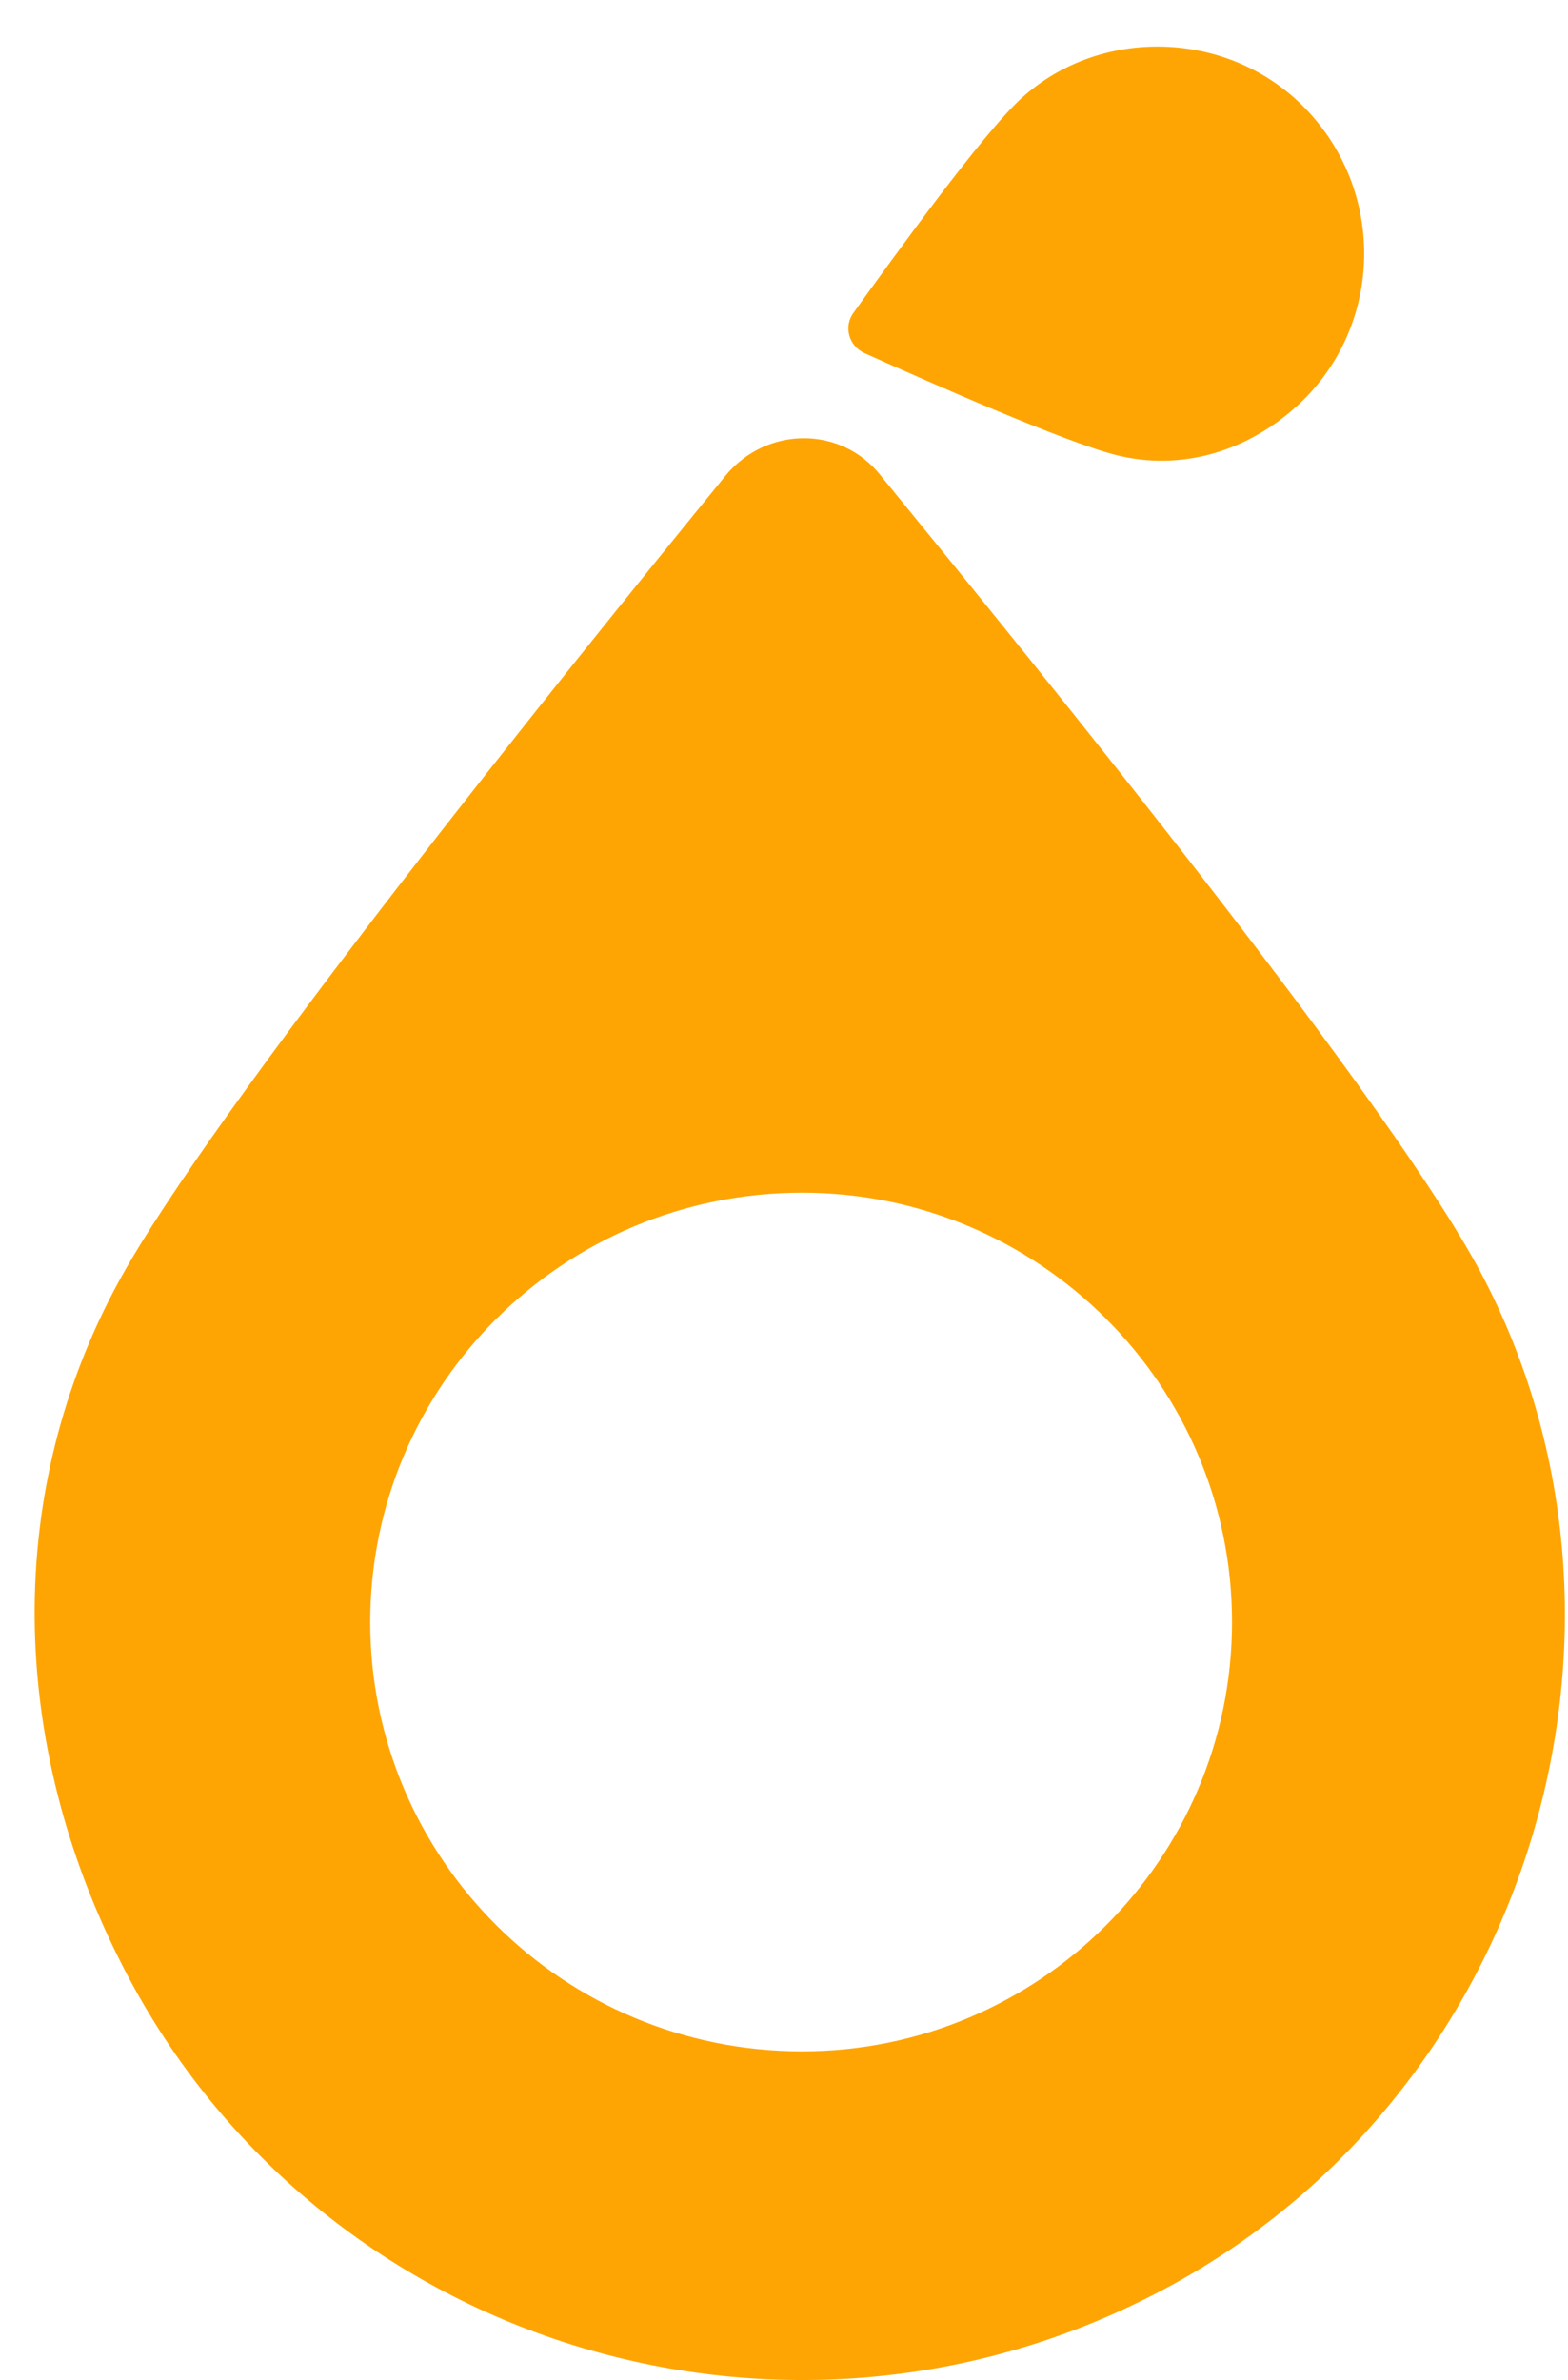
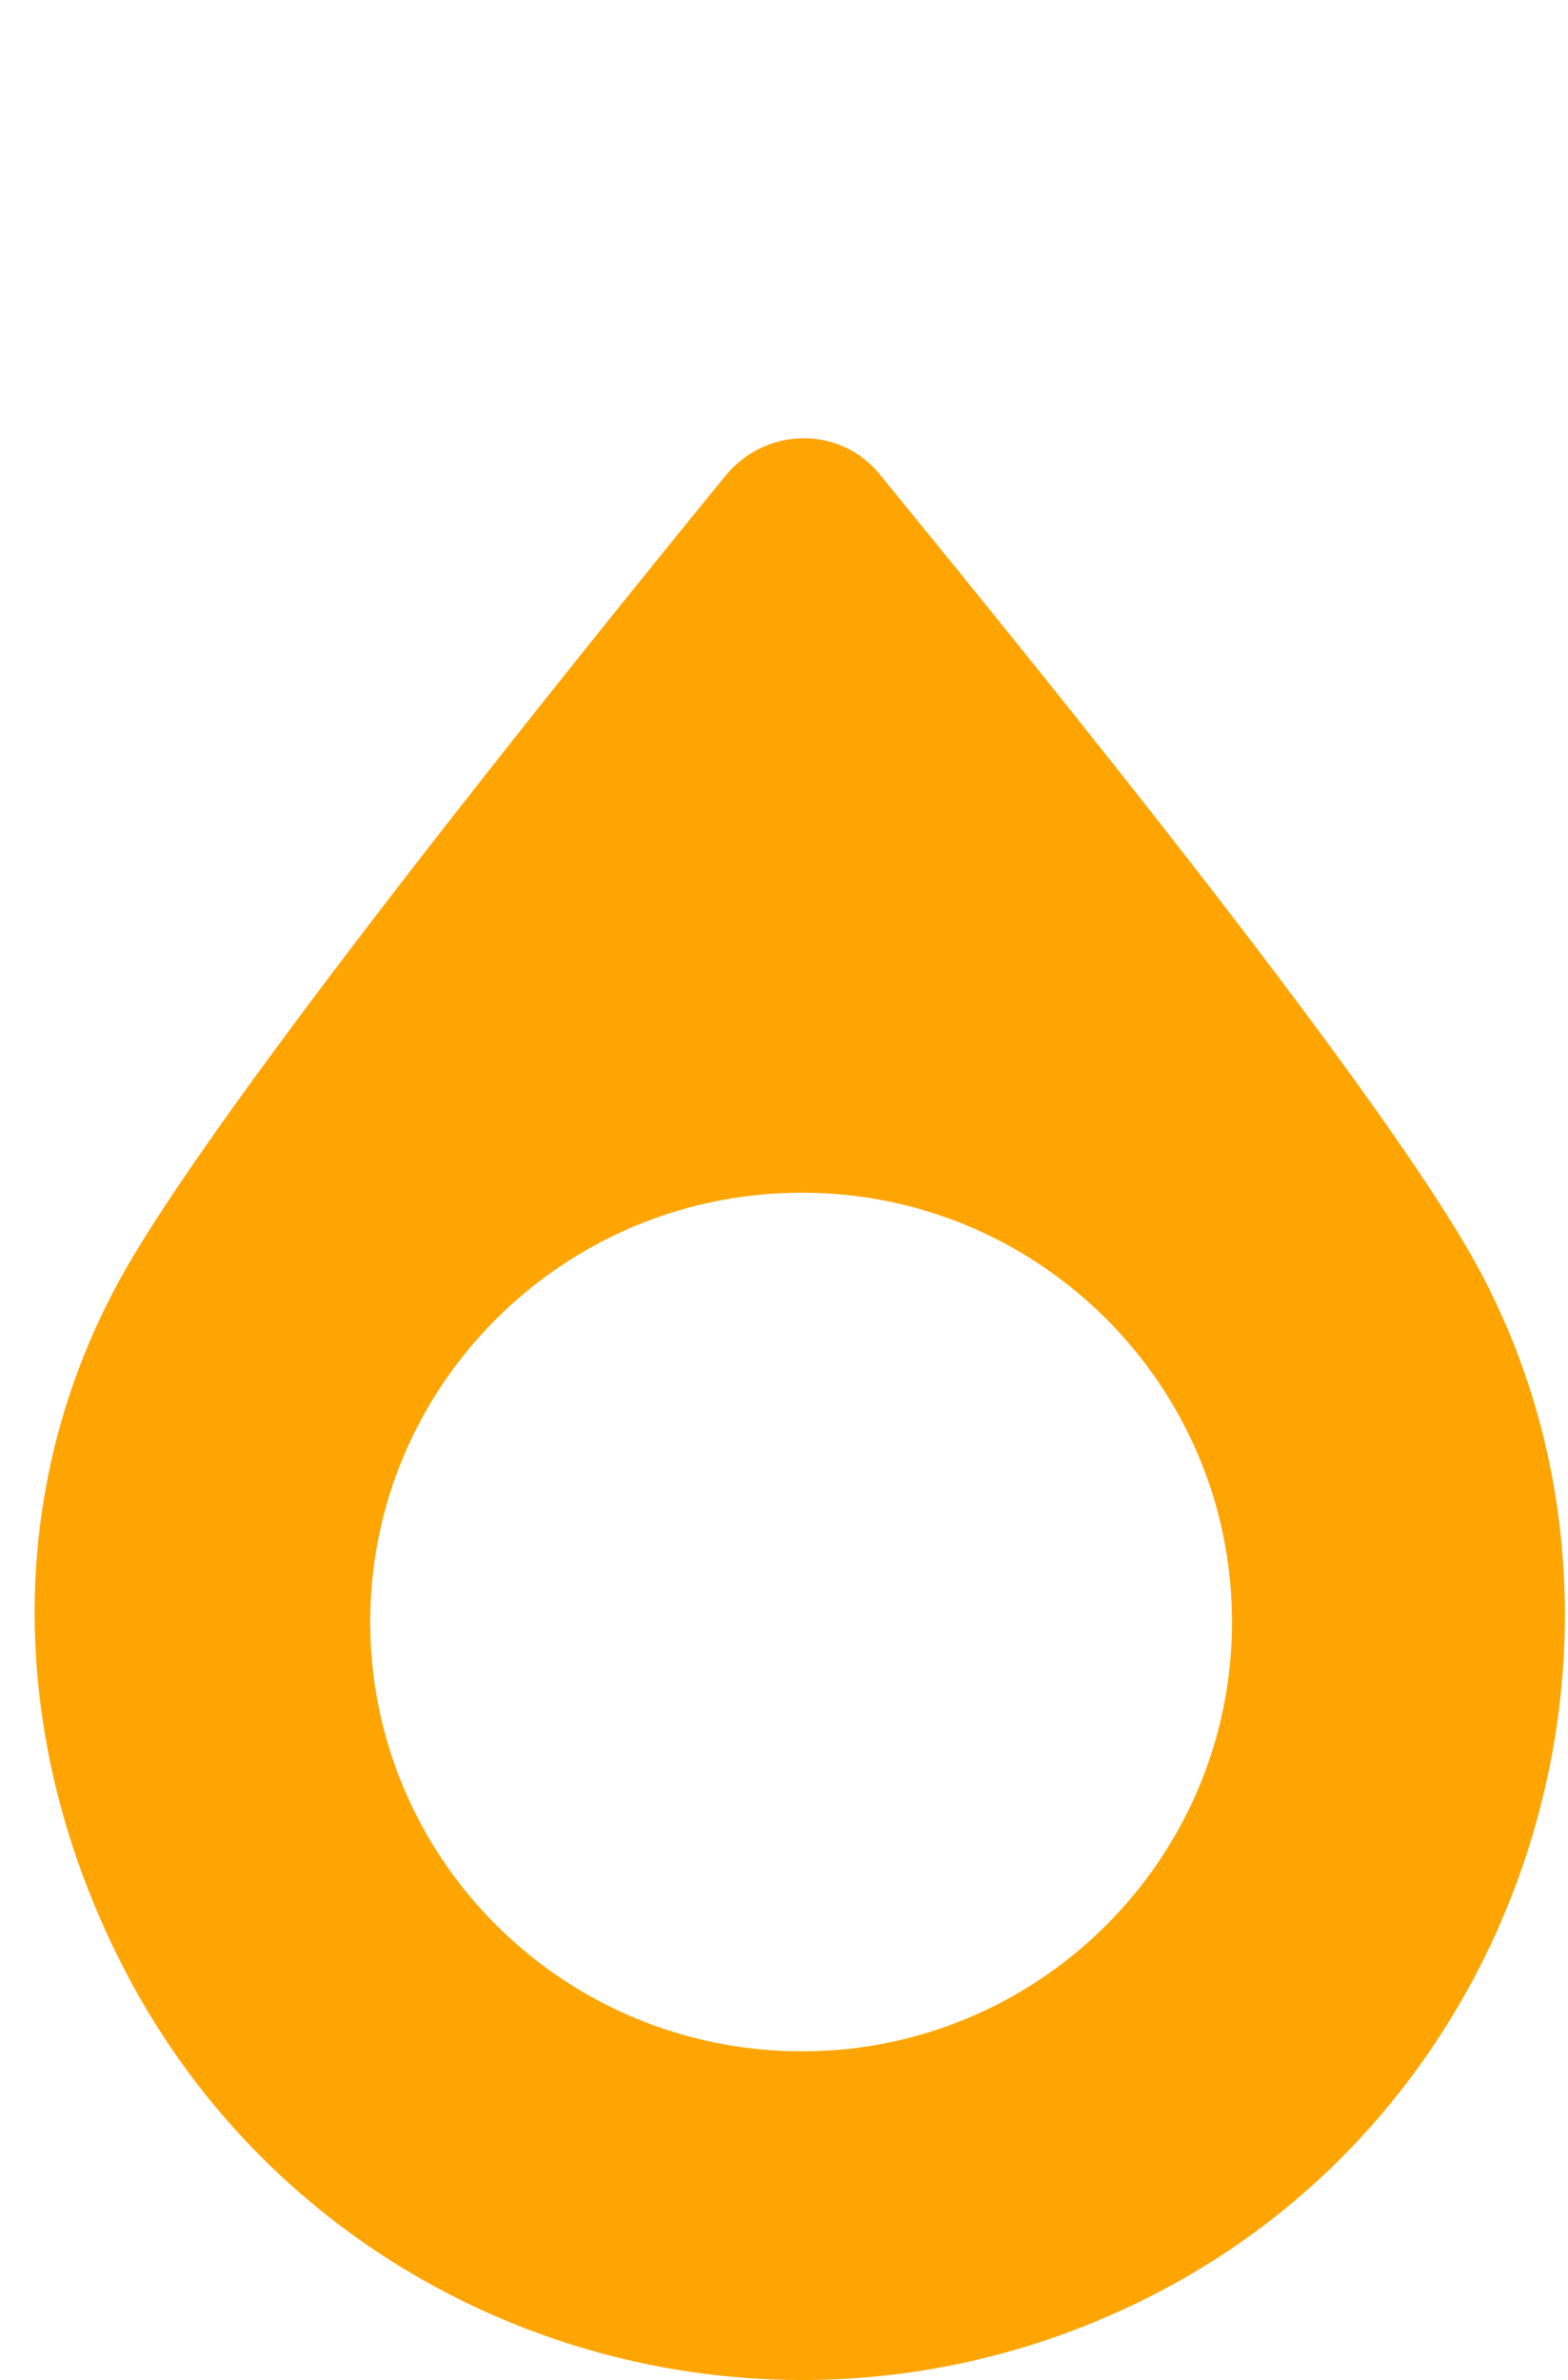
<svg xmlns="http://www.w3.org/2000/svg" viewBox="0 0 29 44" fill="none">
  <path fill-rule="evenodd" clip-rule="evenodd" d="M14.835 22.049C19.21 22.049 22.786 25.602 22.786 29.986C22.786 34.37 19.21 37.923 14.835 37.923C10.423 37.923 6.847 34.37 6.847 29.986C6.847 25.602 10.423 22.049 14.835 22.049ZM2.244 36.298C5.743 43.215 14.226 45.974 21.188 42.496C28.187 39.019 30.888 30.326 27.464 23.674C25.867 20.536 19.21 12.372 16.281 8.782C15.558 7.875 14.188 7.875 13.428 8.782C10.498 12.372 3.917 20.536 2.206 23.674C0.075 27.567 0.151 32.178 2.244 36.298Z" fill="#FFA503" />
-   <path fill-rule="evenodd" clip-rule="evenodd" d="M23.967 7.524C25.531 6.124 25.658 3.711 24.261 2.134C22.861 0.547 20.397 0.449 18.897 1.811C18.189 2.449 16.52 4.763 15.786 5.781C15.599 6.033 15.695 6.391 15.986 6.527C17.13 7.041 19.727 8.191 20.668 8.419C21.835 8.703 23.036 8.36 23.967 7.524Z" fill="#FFA503" />
</svg>